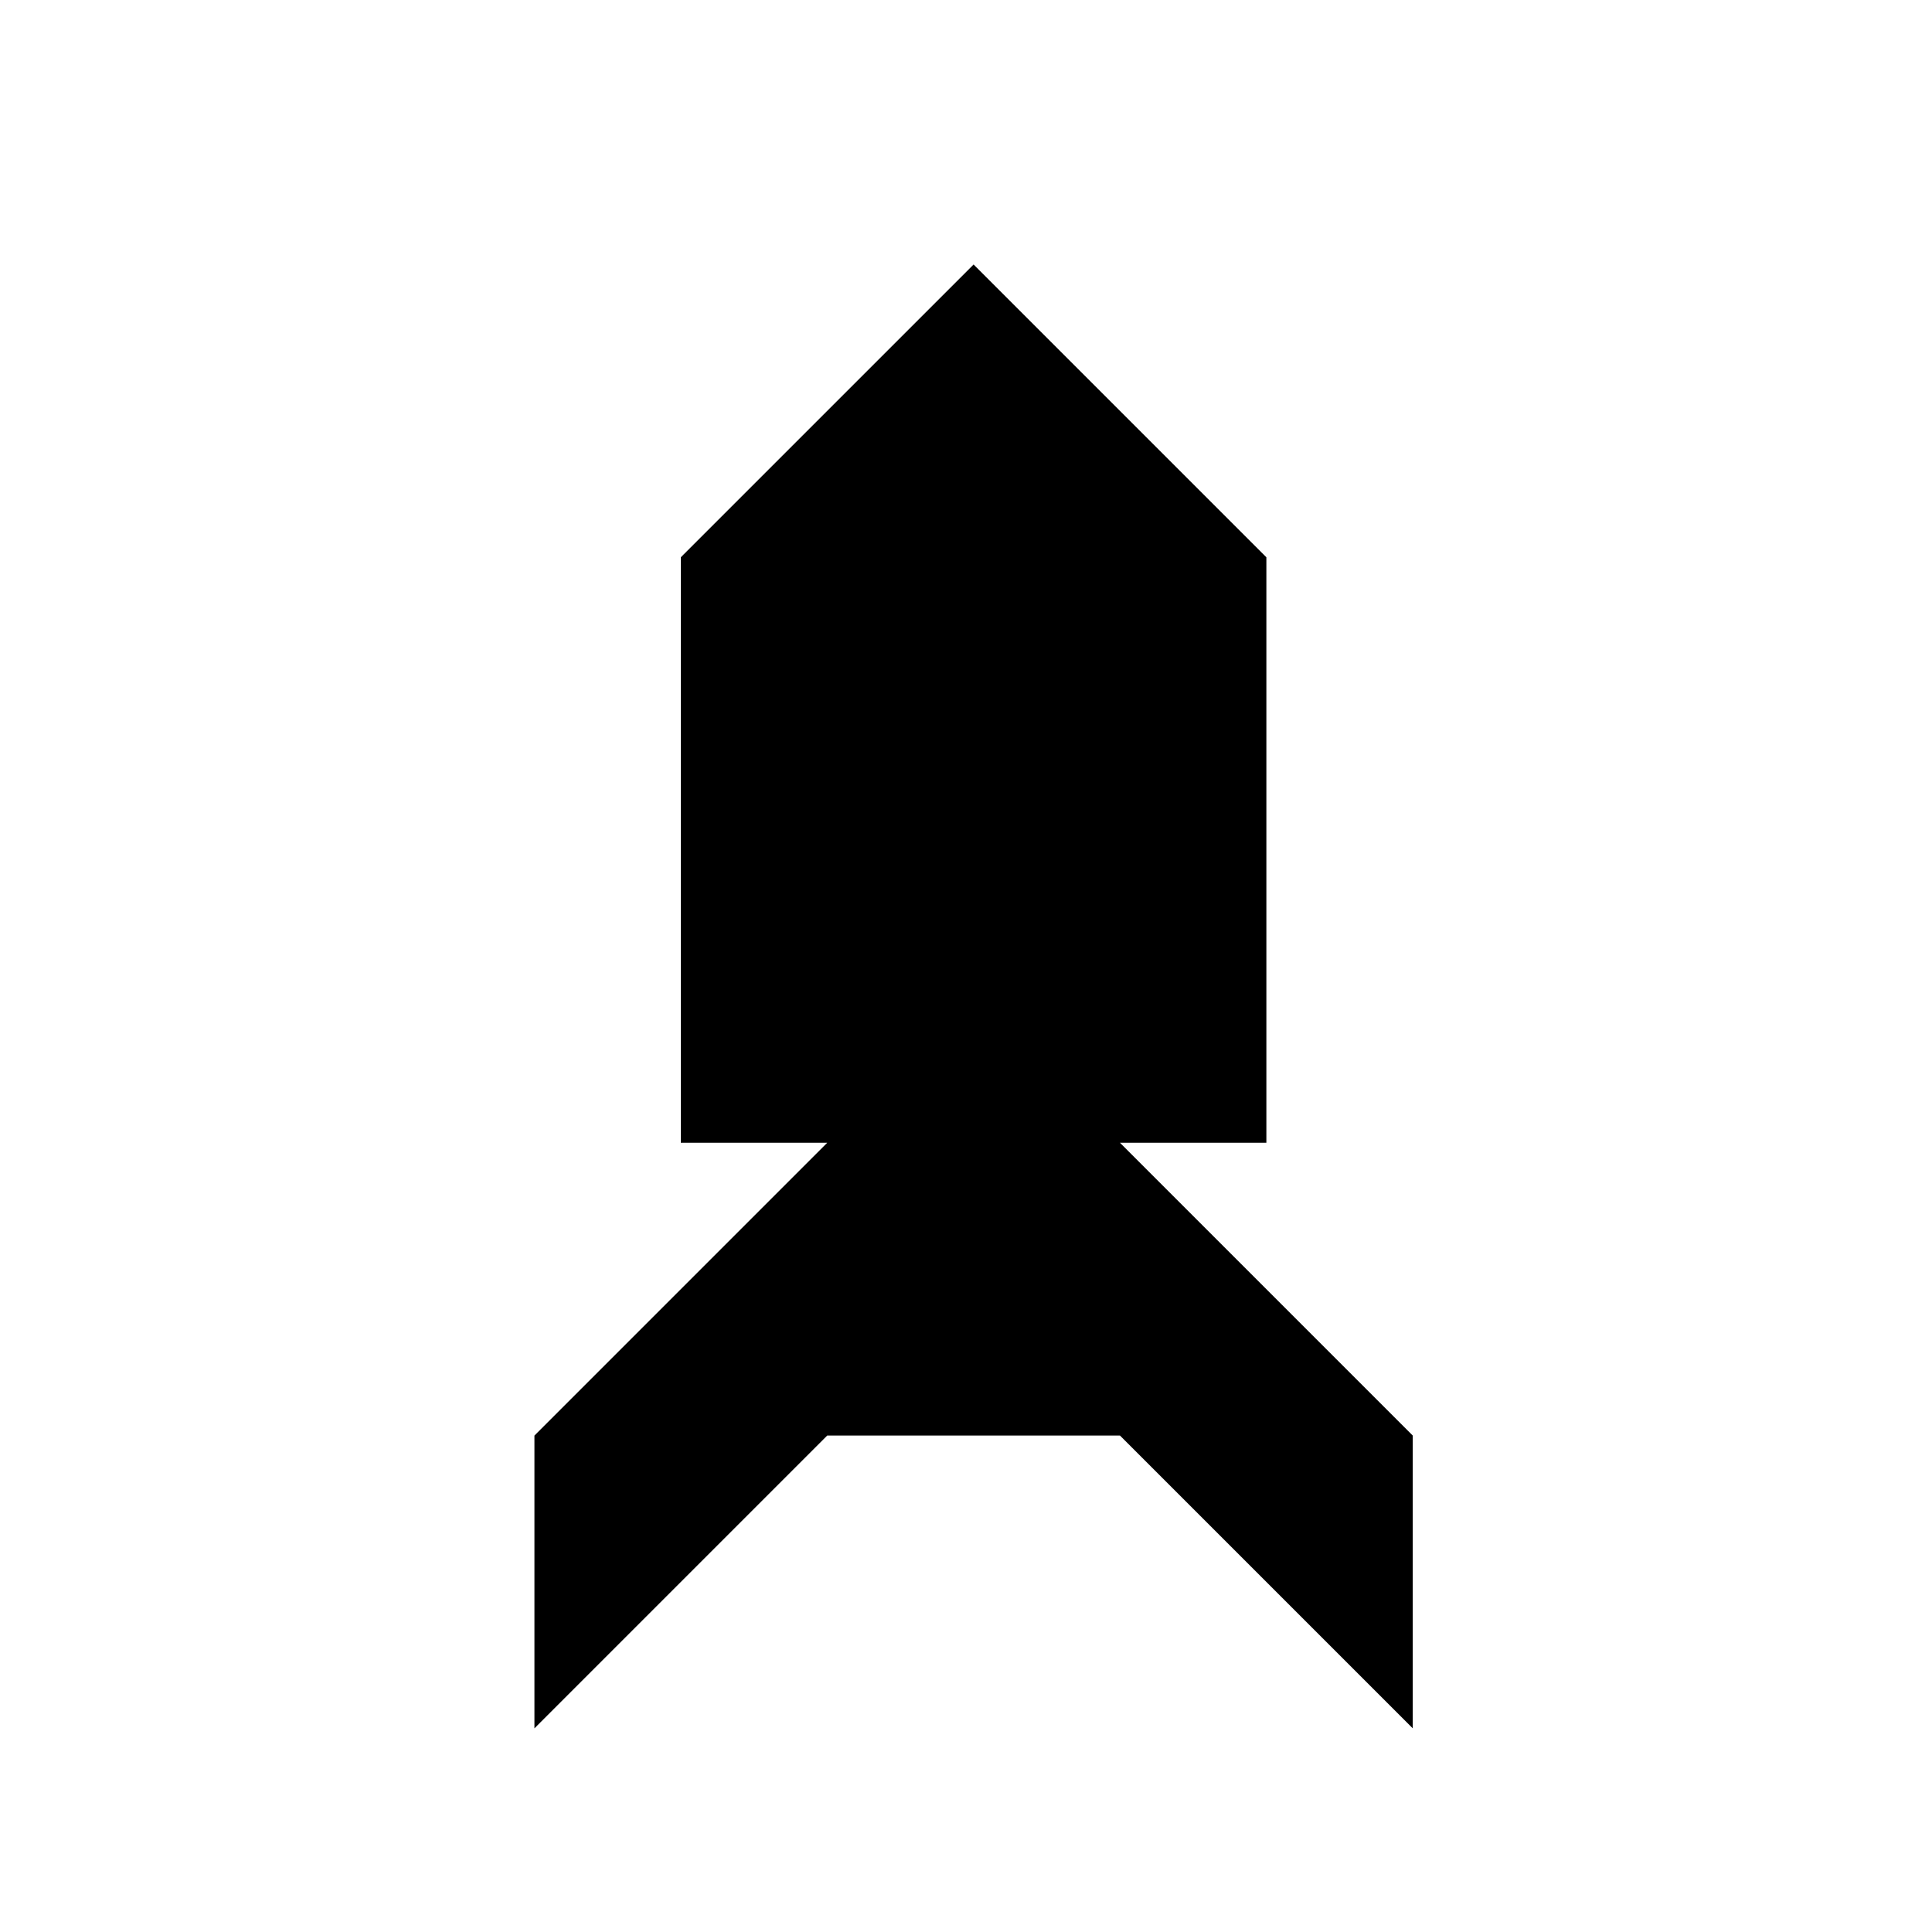
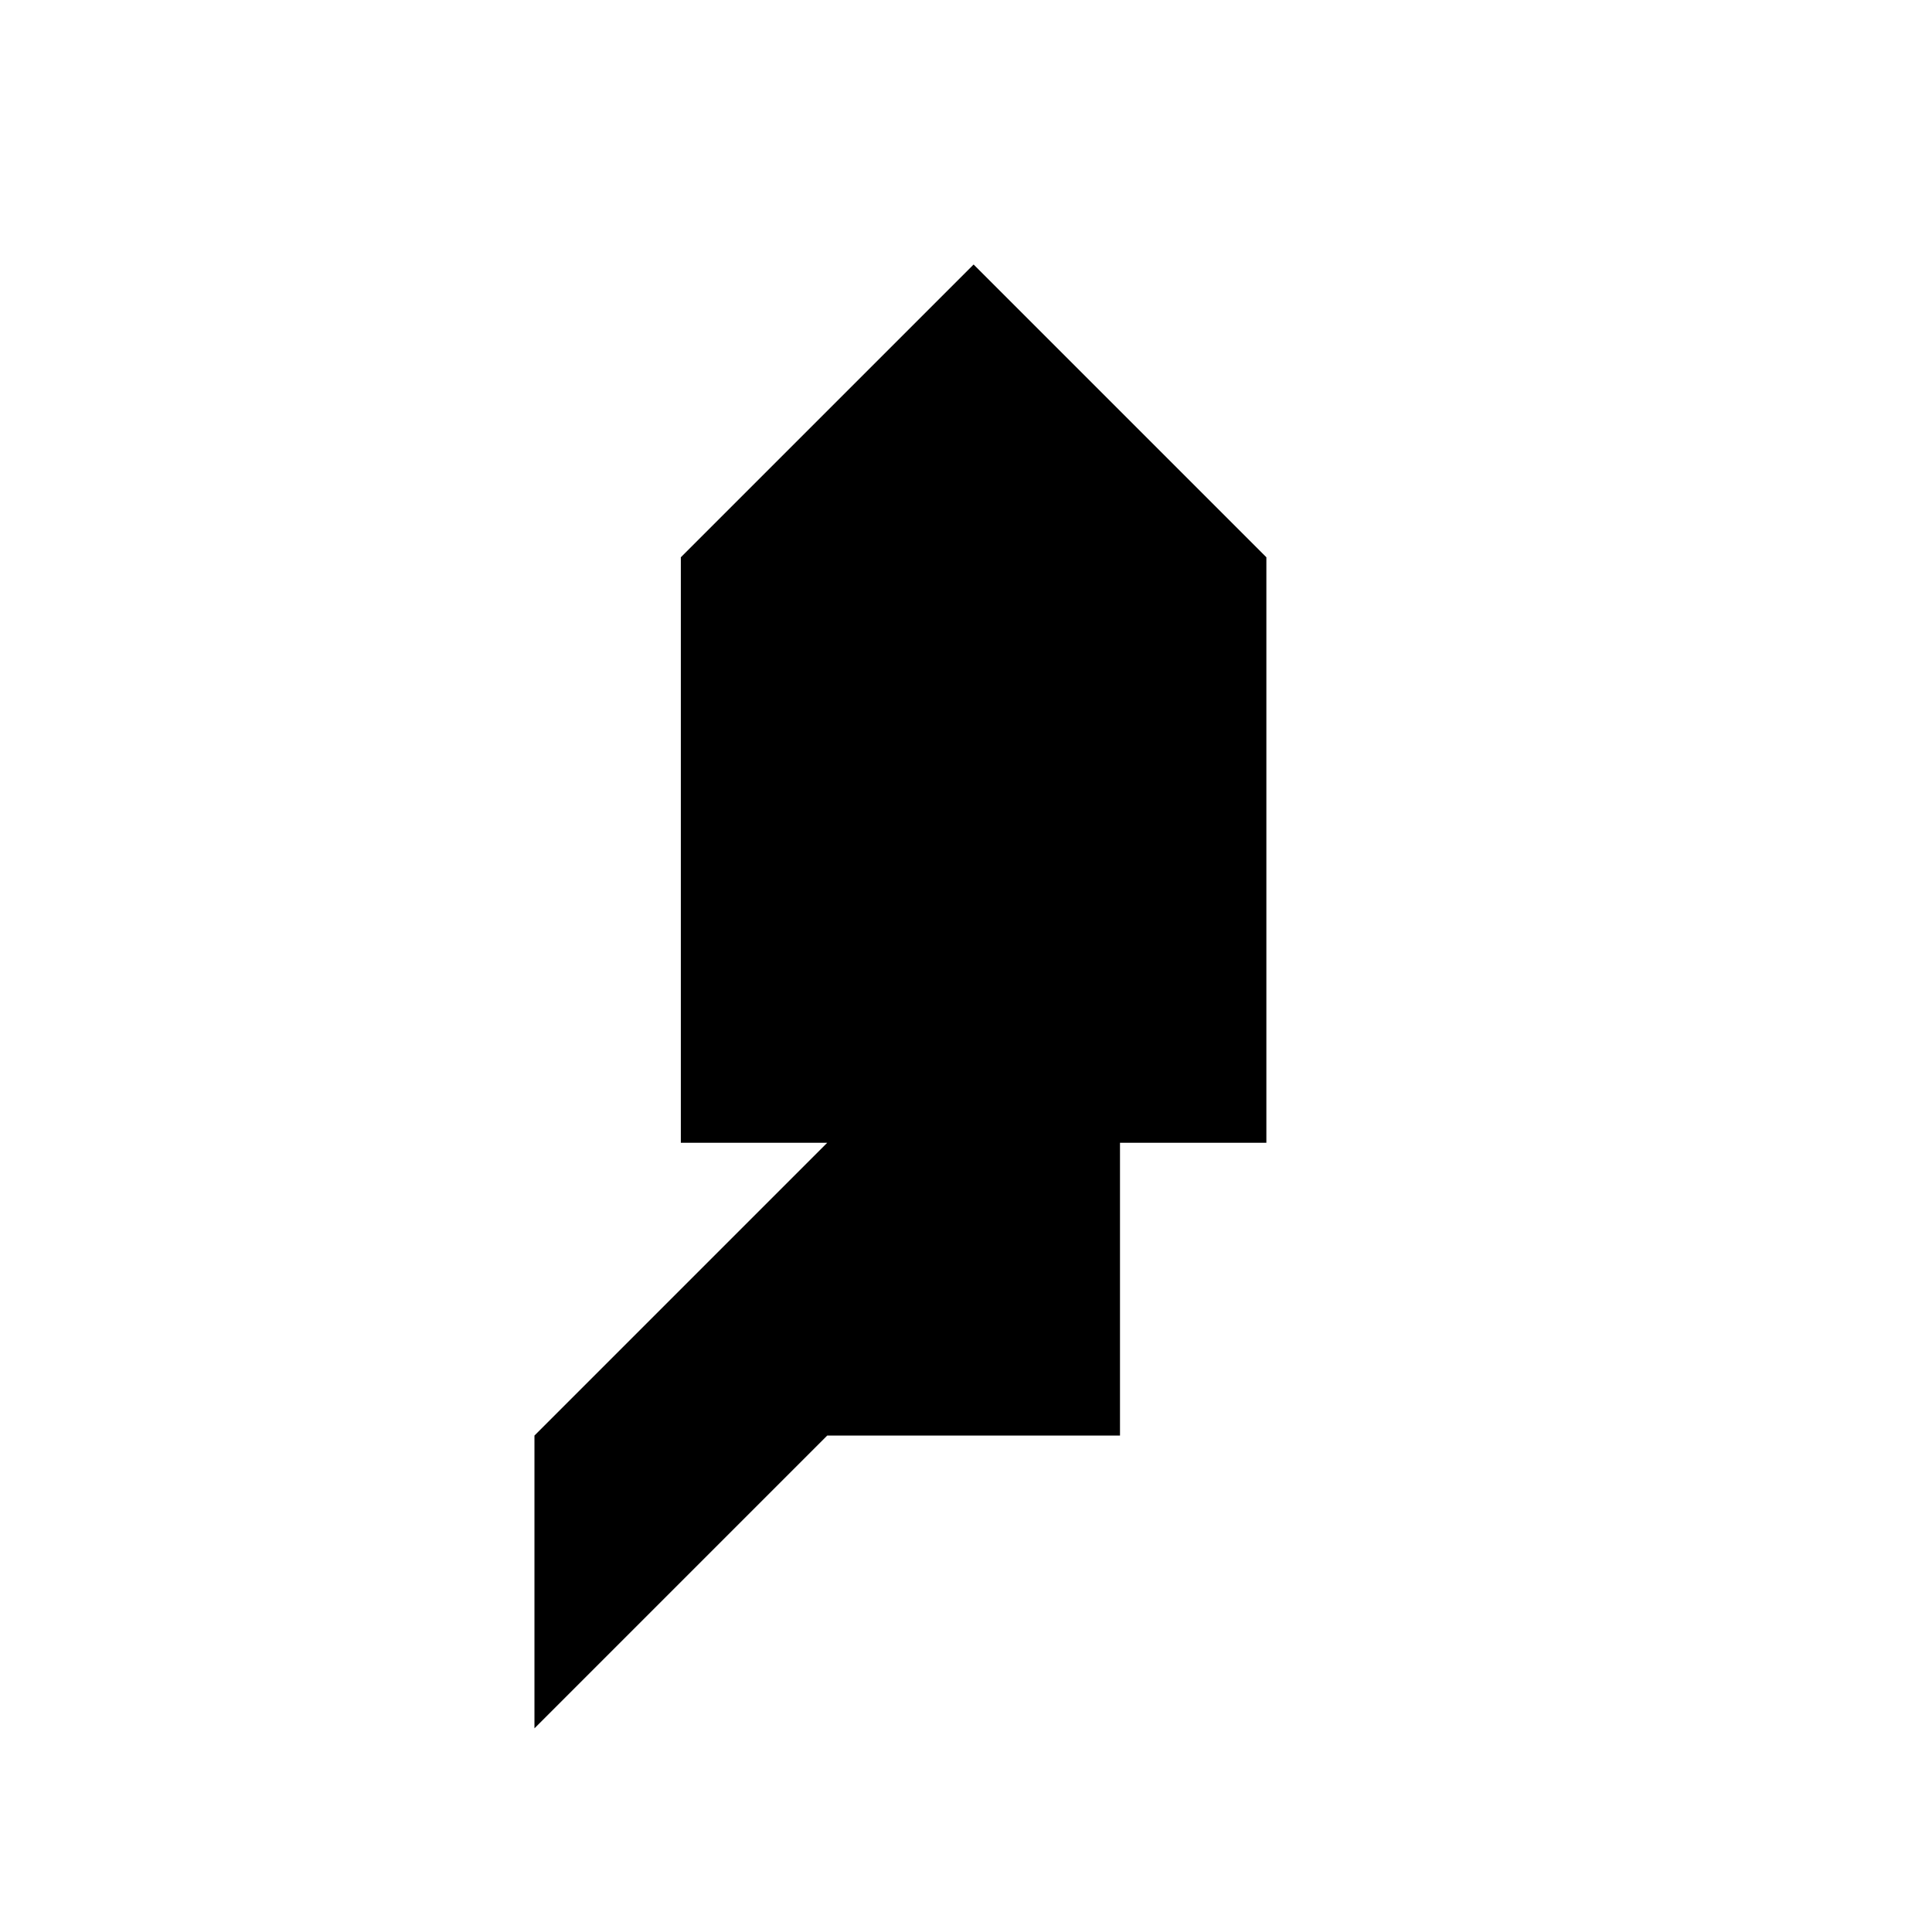
<svg xmlns="http://www.w3.org/2000/svg" fill="#000000" width="800px" height="800px" version="1.1" viewBox="144 144 512 512">
-   <path d="m440.81 446.85h38.793v-155.17l-77.586-77.586-77.59 77.586v155.17h38.793l-77.586 77.59v77.586l77.586-77.586h77.59l77.586 77.586v-77.586z" />
+   <path d="m440.81 446.85h38.793v-155.17l-77.586-77.586-77.59 77.586v155.17h38.793l-77.586 77.59v77.586l77.586-77.586h77.59v-77.586z" />
</svg>